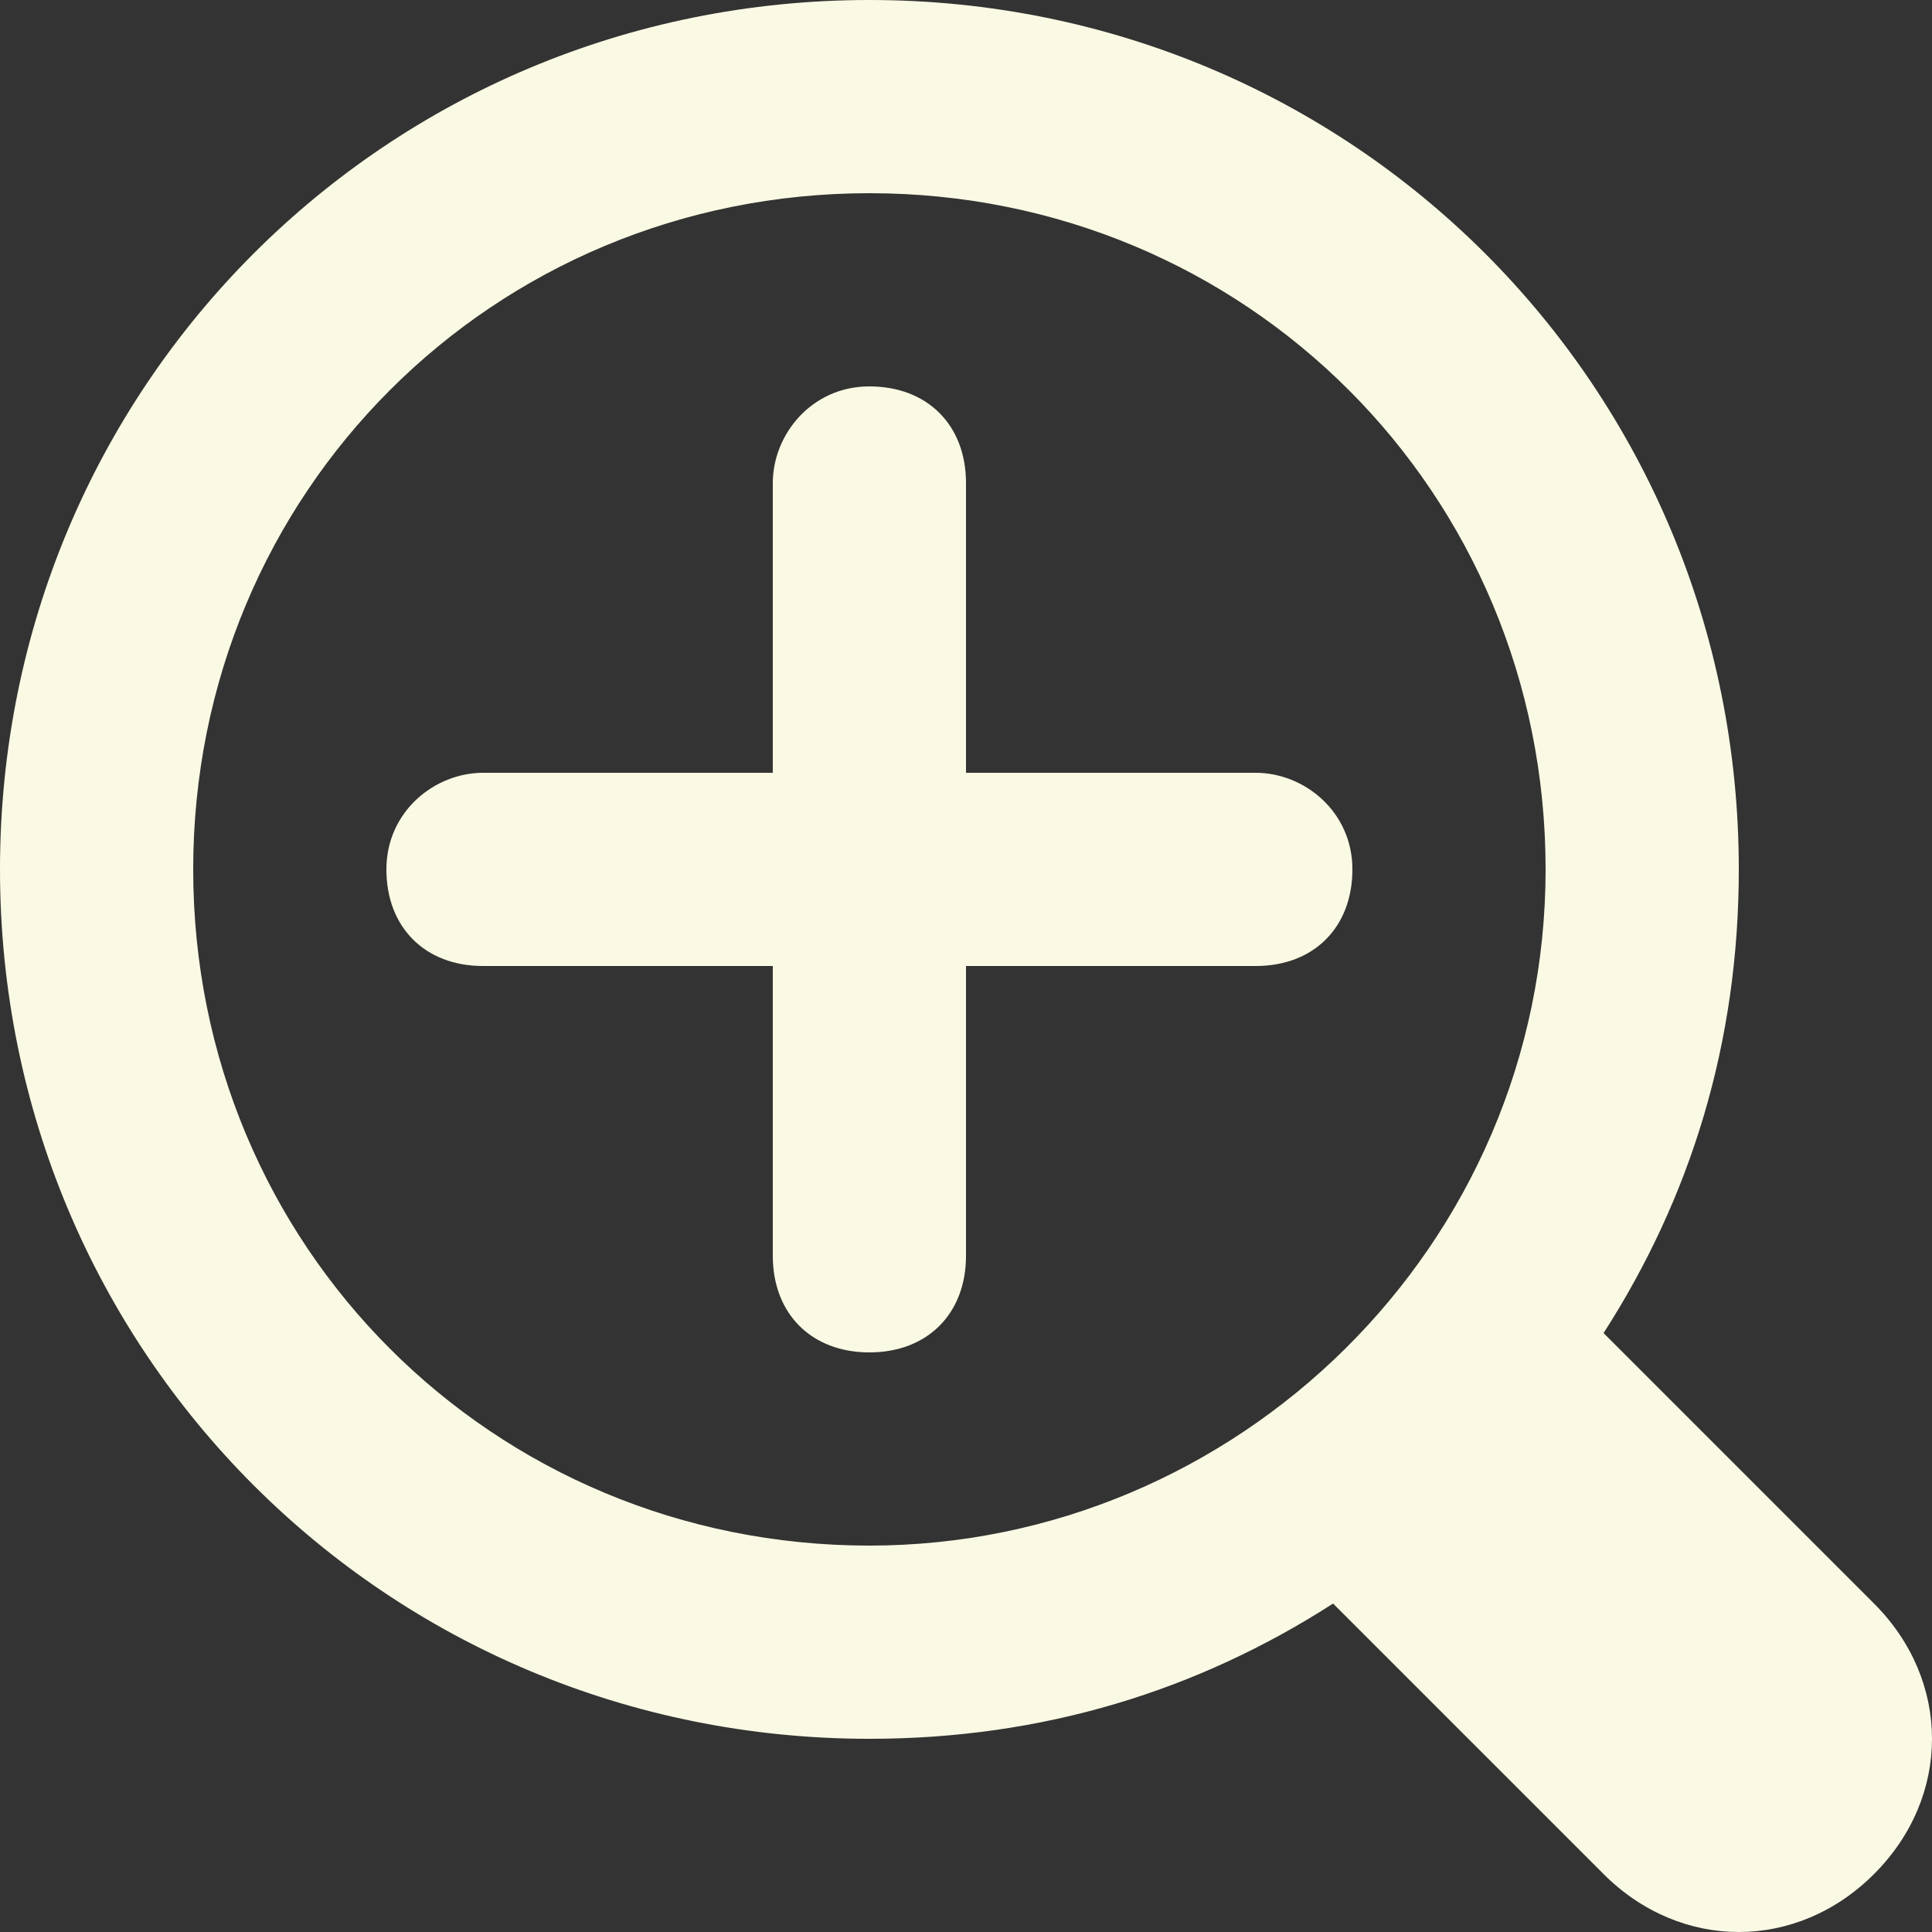
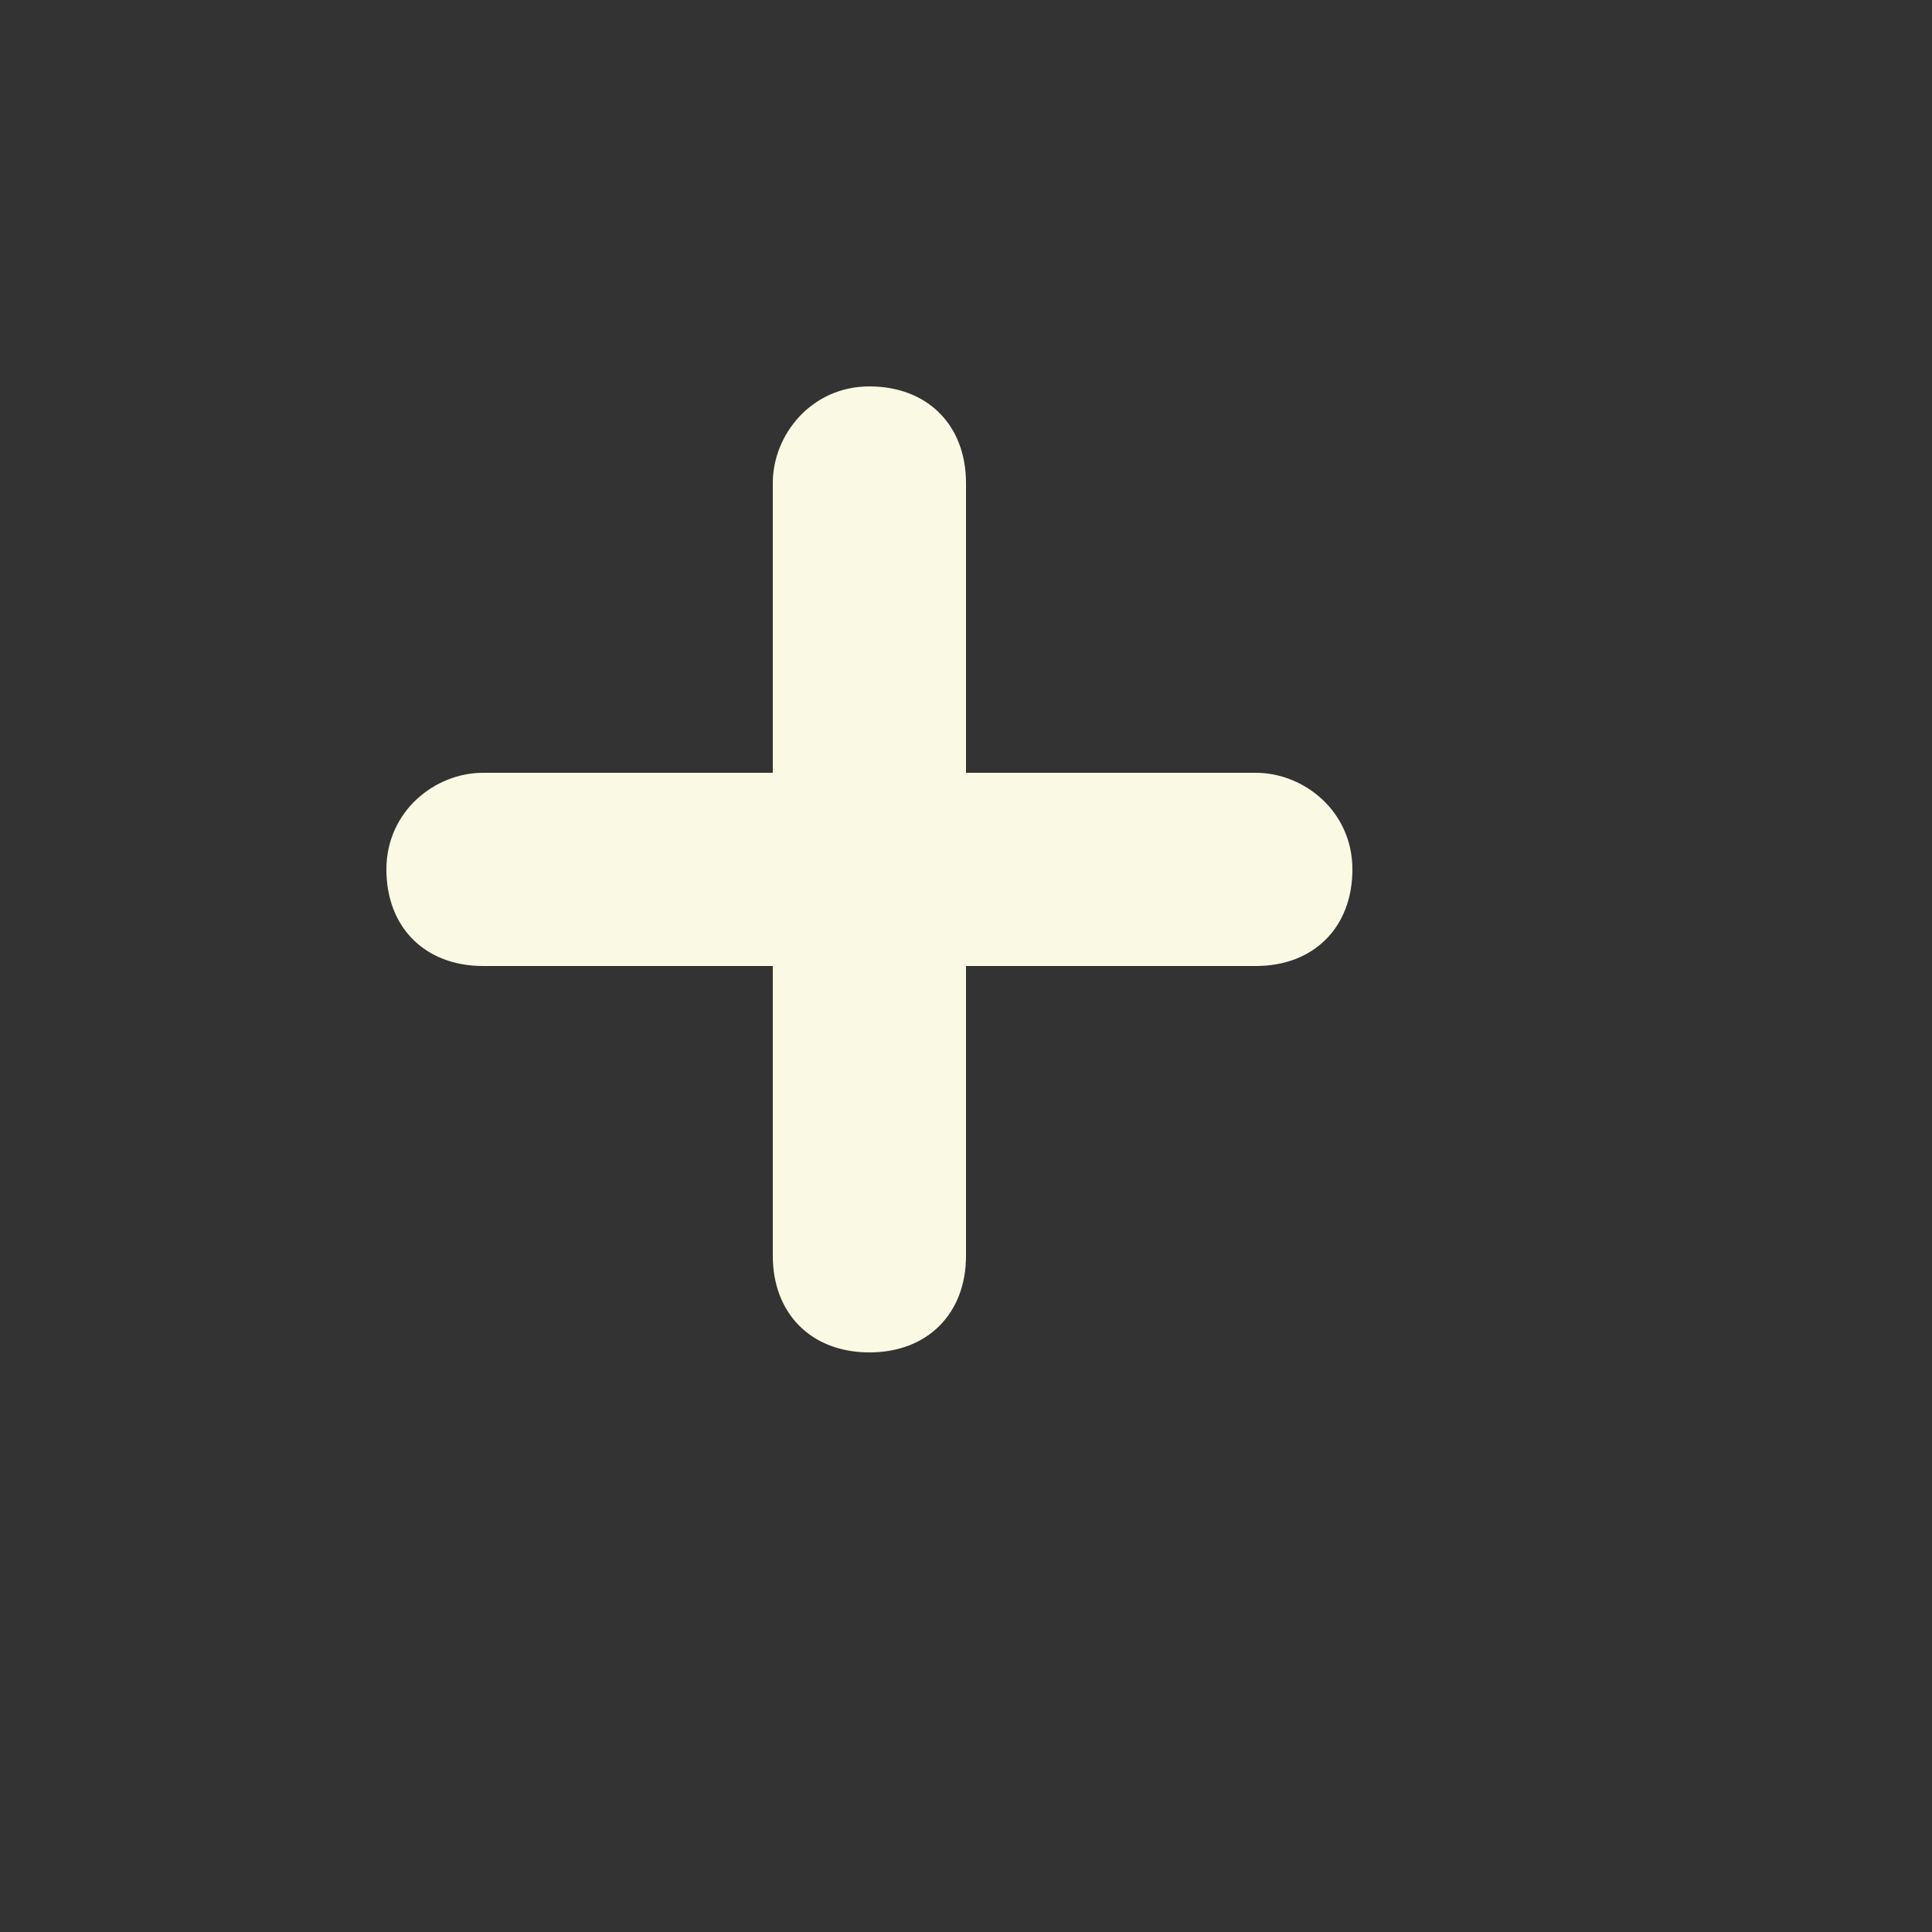
<svg xmlns="http://www.w3.org/2000/svg" width="20" height="20" viewBox="0 0 20 20" fill="none">
  <rect x="0" y="0" width="20" height="20" fill="#333333" stroke="none" />
-   <path d="M19.4 16.6L16.6 13.8C17.5 12.4 18 10.8 18 9C18 4 14 0 9 0C4 0 0 4 0 9C0 14 4 18 9 18C10.8 18 12.4 17.5 13.8 16.6L16.6 19.4C17.4 20.2 18.6 20.2 19.4 19.4C20.2 18.6 20.2 17.4 19.4 16.6ZM9 16C5.1 16 2 12.9 2 9C2 5.1 5.1 2 9 2C12.9 2 16 5.1 16 9C16 12.9 12.8 16 9 16Z" fill="#FAFAE4" />
  <path d="M13 8H10V5C10 4.4 9.6 4 9 4C8.4 4 8 4.5 8 5V8H5C4.5 8 4 8.4 4 9C4 9.6 4.4 10 5 10H8V13C8 13.6 8.4 14 9 14C9.6 14 10 13.6 10 13V10H13C13.6 10 14 9.6 14 9C14 8.4 13.5 8 13 8Z" fill="#FAFAE4" />
</svg>